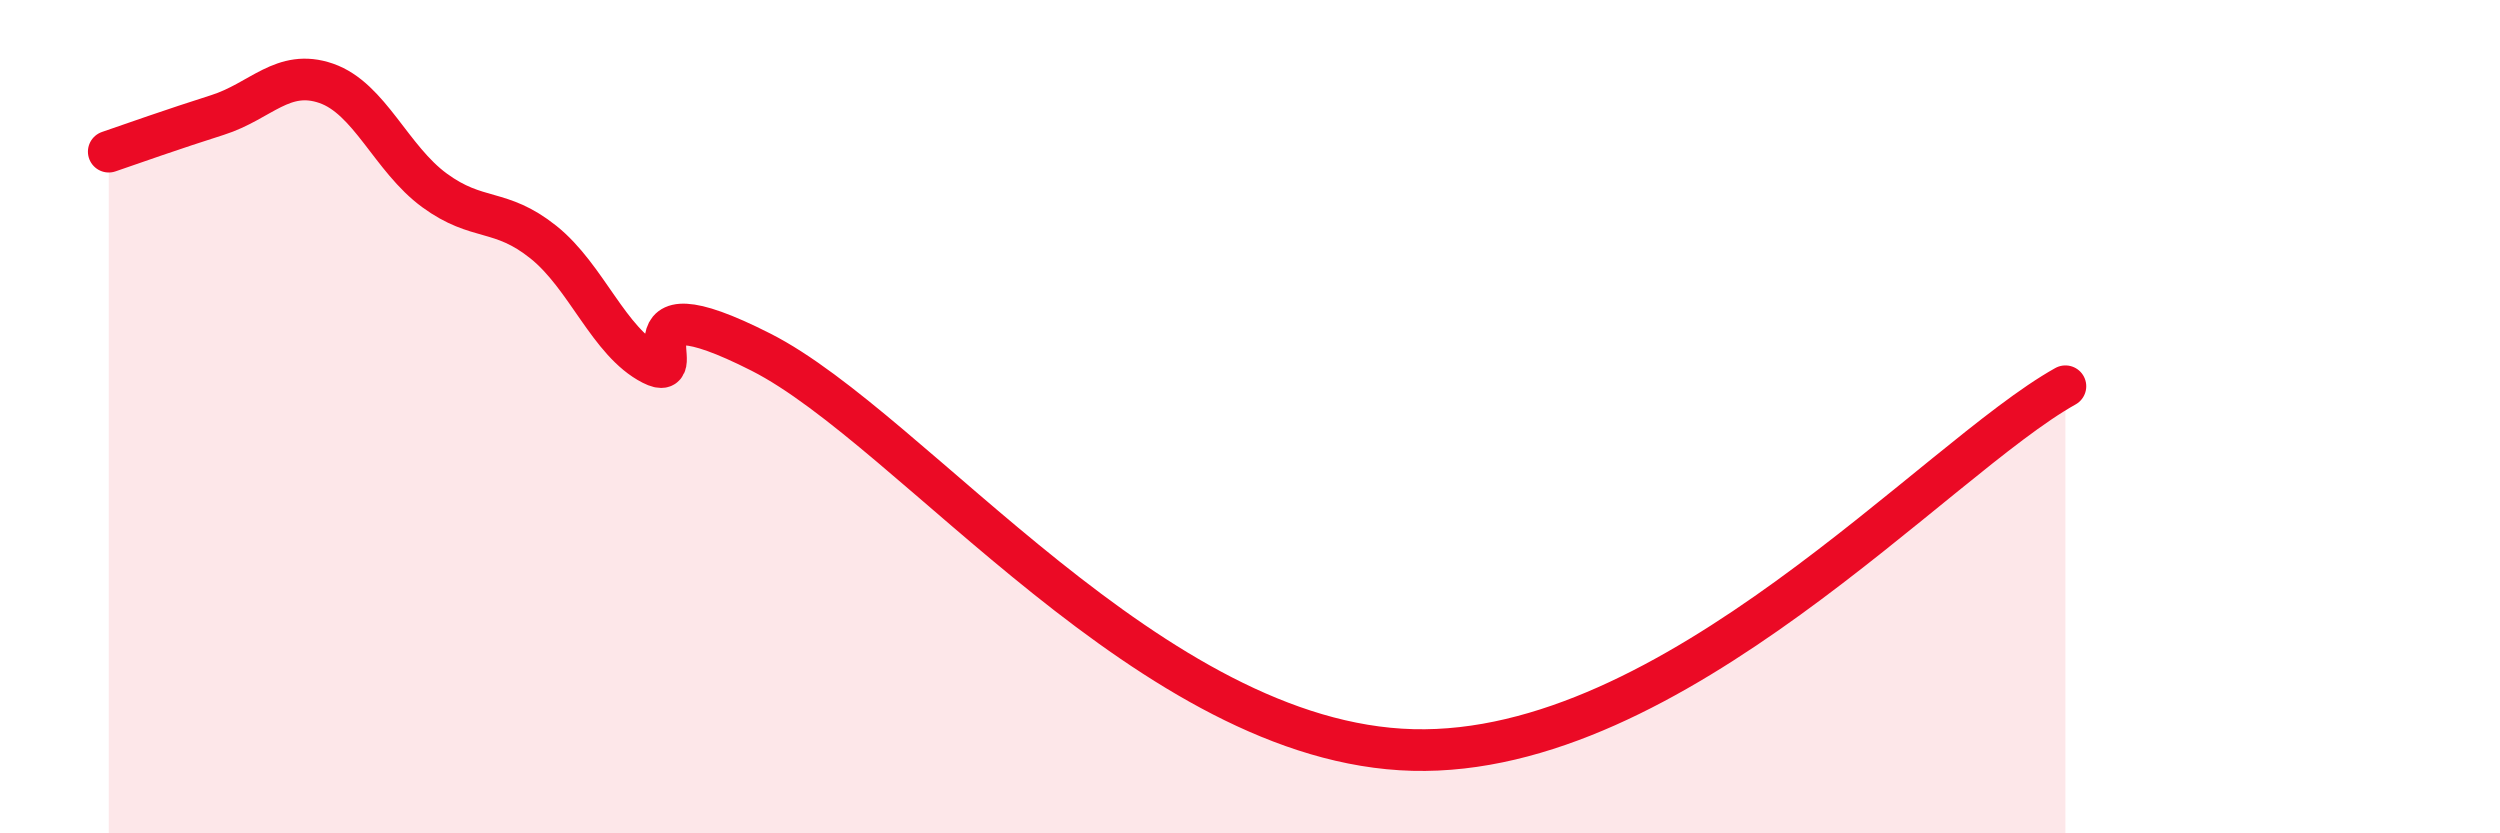
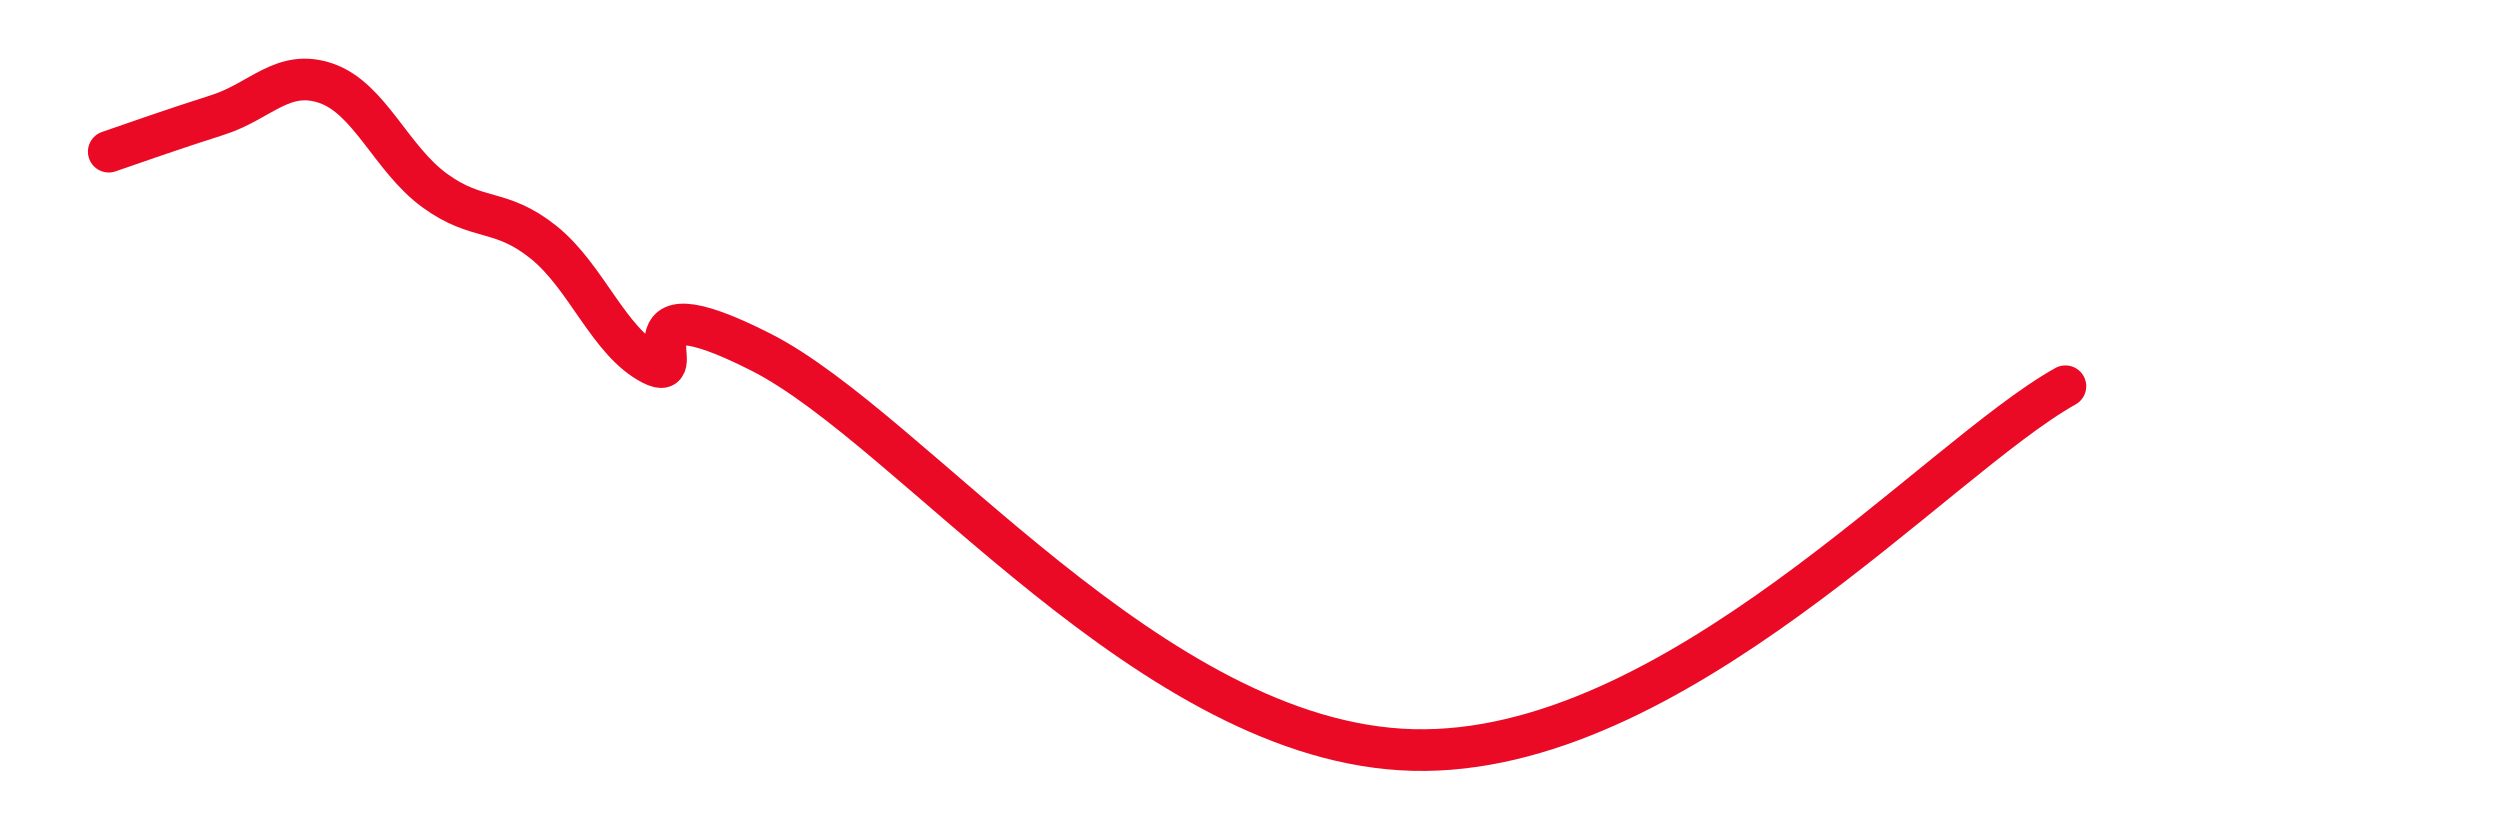
<svg xmlns="http://www.w3.org/2000/svg" width="60" height="20" viewBox="0 0 60 20">
-   <path d="M 2.61,3.64 C 3.13,3.46 4.18,3.09 5.22,2.76 C 6.26,2.43 6.79,1.64 7.83,2 C 8.87,2.36 9.39,3.81 10.43,4.57 C 11.47,5.33 12,4.98 13.04,5.81 C 14.08,6.64 14.61,8.21 15.65,8.74 C 16.69,9.27 14.61,6.6 18.26,8.45 C 21.91,10.3 27.65,17.84 33.91,18 C 40.17,18.16 46.44,11.02 49.57,9.27L49.57 20L2.61 20Z" fill="#EB0A25" opacity="0.1" stroke-linecap="round" stroke-linejoin="round" />
  <path d="M 2.61,3.64 C 3.13,3.46 4.18,3.09 5.22,2.76 C 6.26,2.43 6.79,1.64 7.83,2 C 8.87,2.36 9.39,3.81 10.43,4.57 C 11.47,5.33 12,4.98 13.04,5.81 C 14.08,6.64 14.61,8.21 15.65,8.74 C 16.69,9.27 14.61,6.6 18.26,8.45 C 21.91,10.3 27.65,17.84 33.91,18 C 40.17,18.16 46.44,11.02 49.57,9.27" stroke="#EB0A25" stroke-width="1" fill="none" stroke-linecap="round" stroke-linejoin="round" />
</svg>